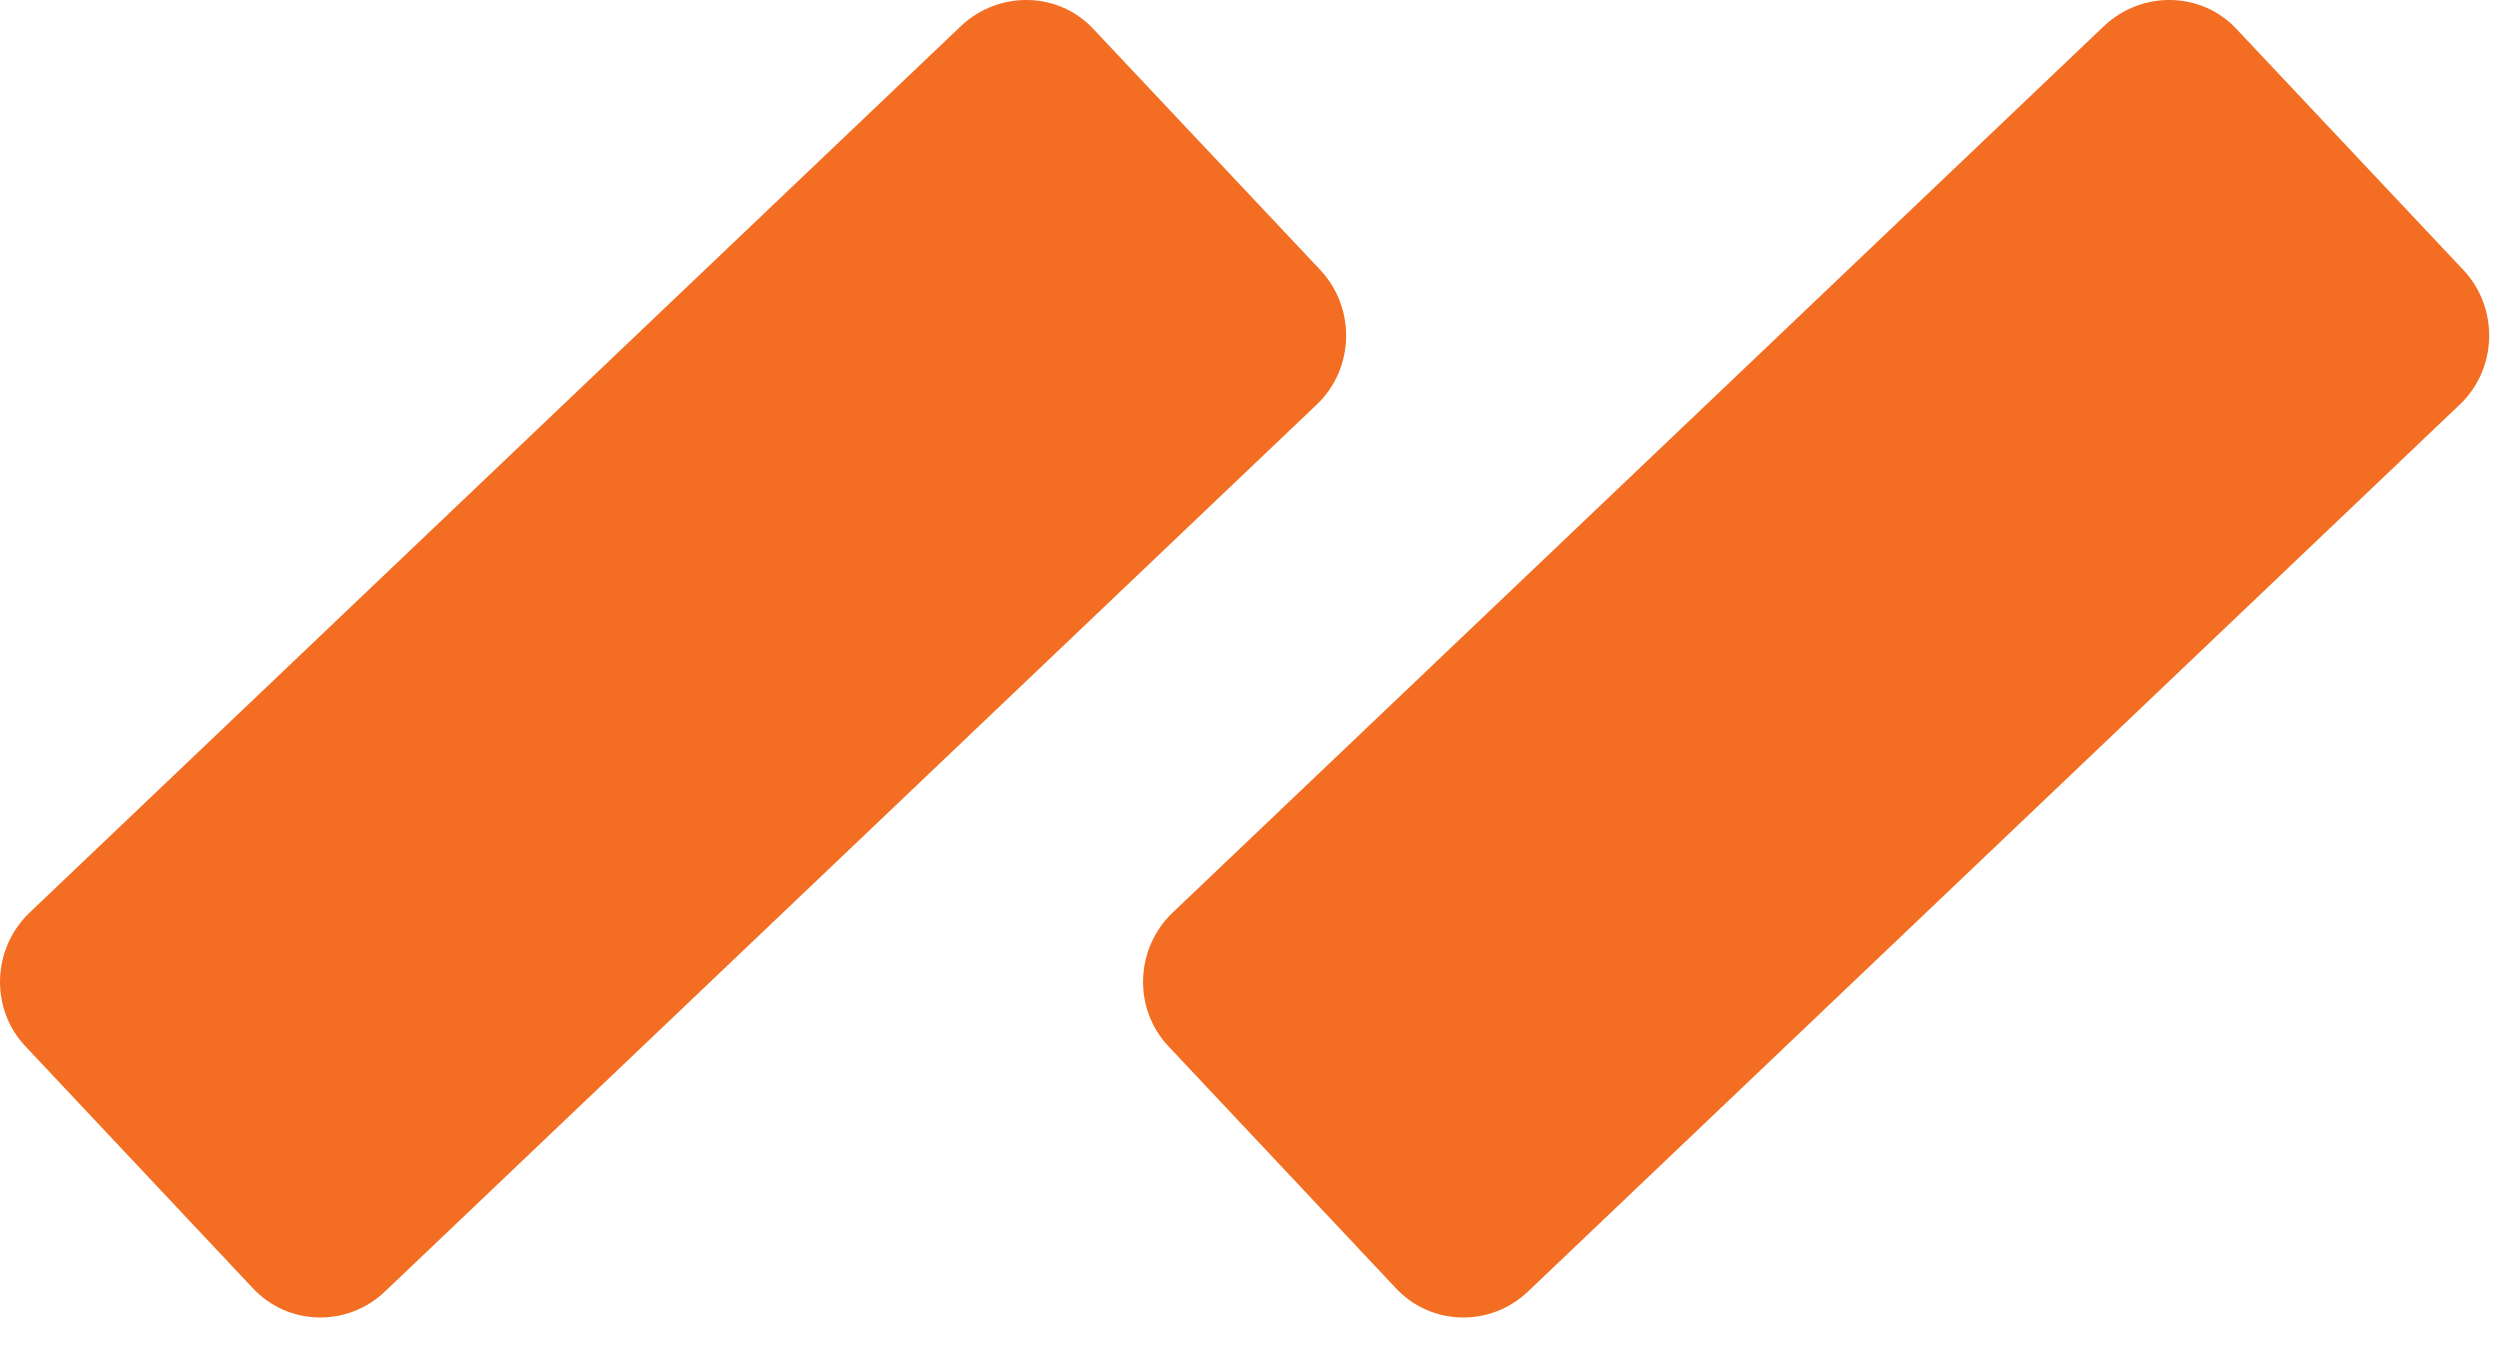
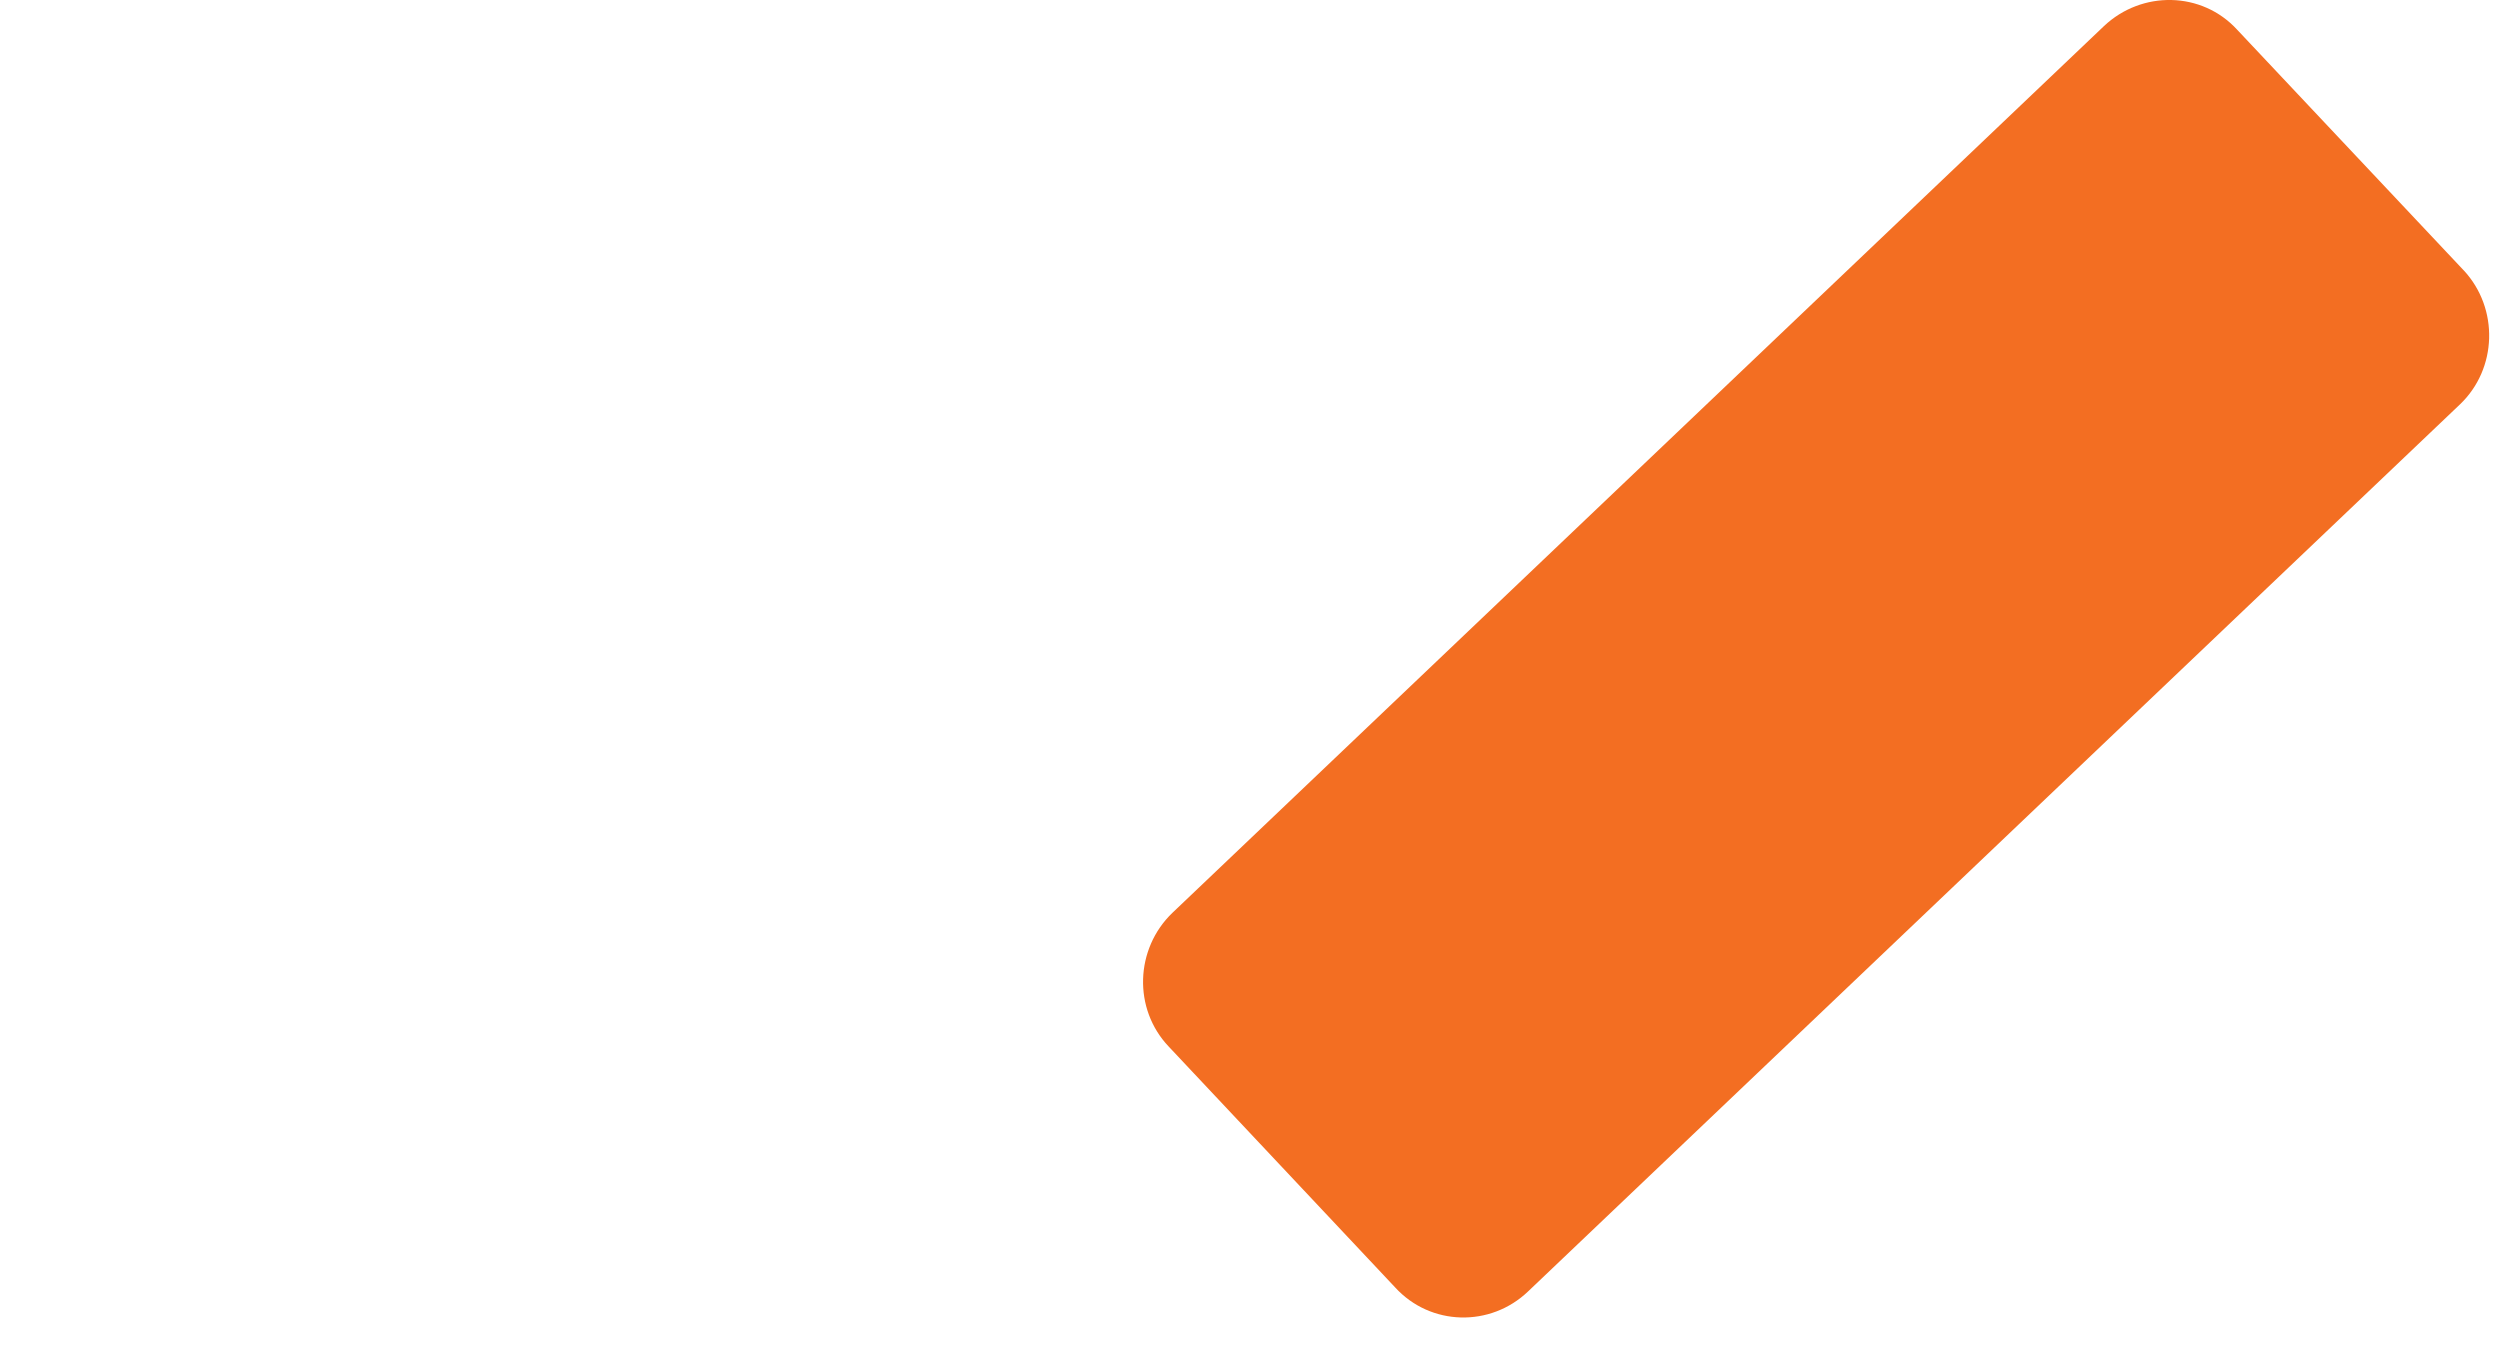
<svg xmlns="http://www.w3.org/2000/svg" width="42" height="23" viewBox="0 0 42 23" fill="none">
  <g id="Group 39549">
    <path id="Vector" d="M41.391 4.542C41.985 5.182 41.956 6.196 41.326 6.795L25.675 21.693C25.04 22.303 24.032 22.279 23.438 21.628L19.633 17.581C19.033 16.948 19.068 15.939 19.697 15.335L35.348 0.437C35.983 -0.162 36.991 -0.15 37.586 0.501L41.396 4.548L41.391 4.542Z" fill="#F36E22" />
-     <path id="Vector_2" d="M22.187 4.542C22.782 5.182 22.753 6.196 22.123 6.795L6.472 21.693C5.837 22.303 4.829 22.279 4.235 21.628L0.43 17.581C-0.17 16.948 -0.135 15.939 0.494 15.335L16.145 0.437C16.78 -0.162 17.788 -0.15 18.382 0.501L22.193 4.548L22.187 4.542Z" fill="#F36E22" />
  </g>
</svg>